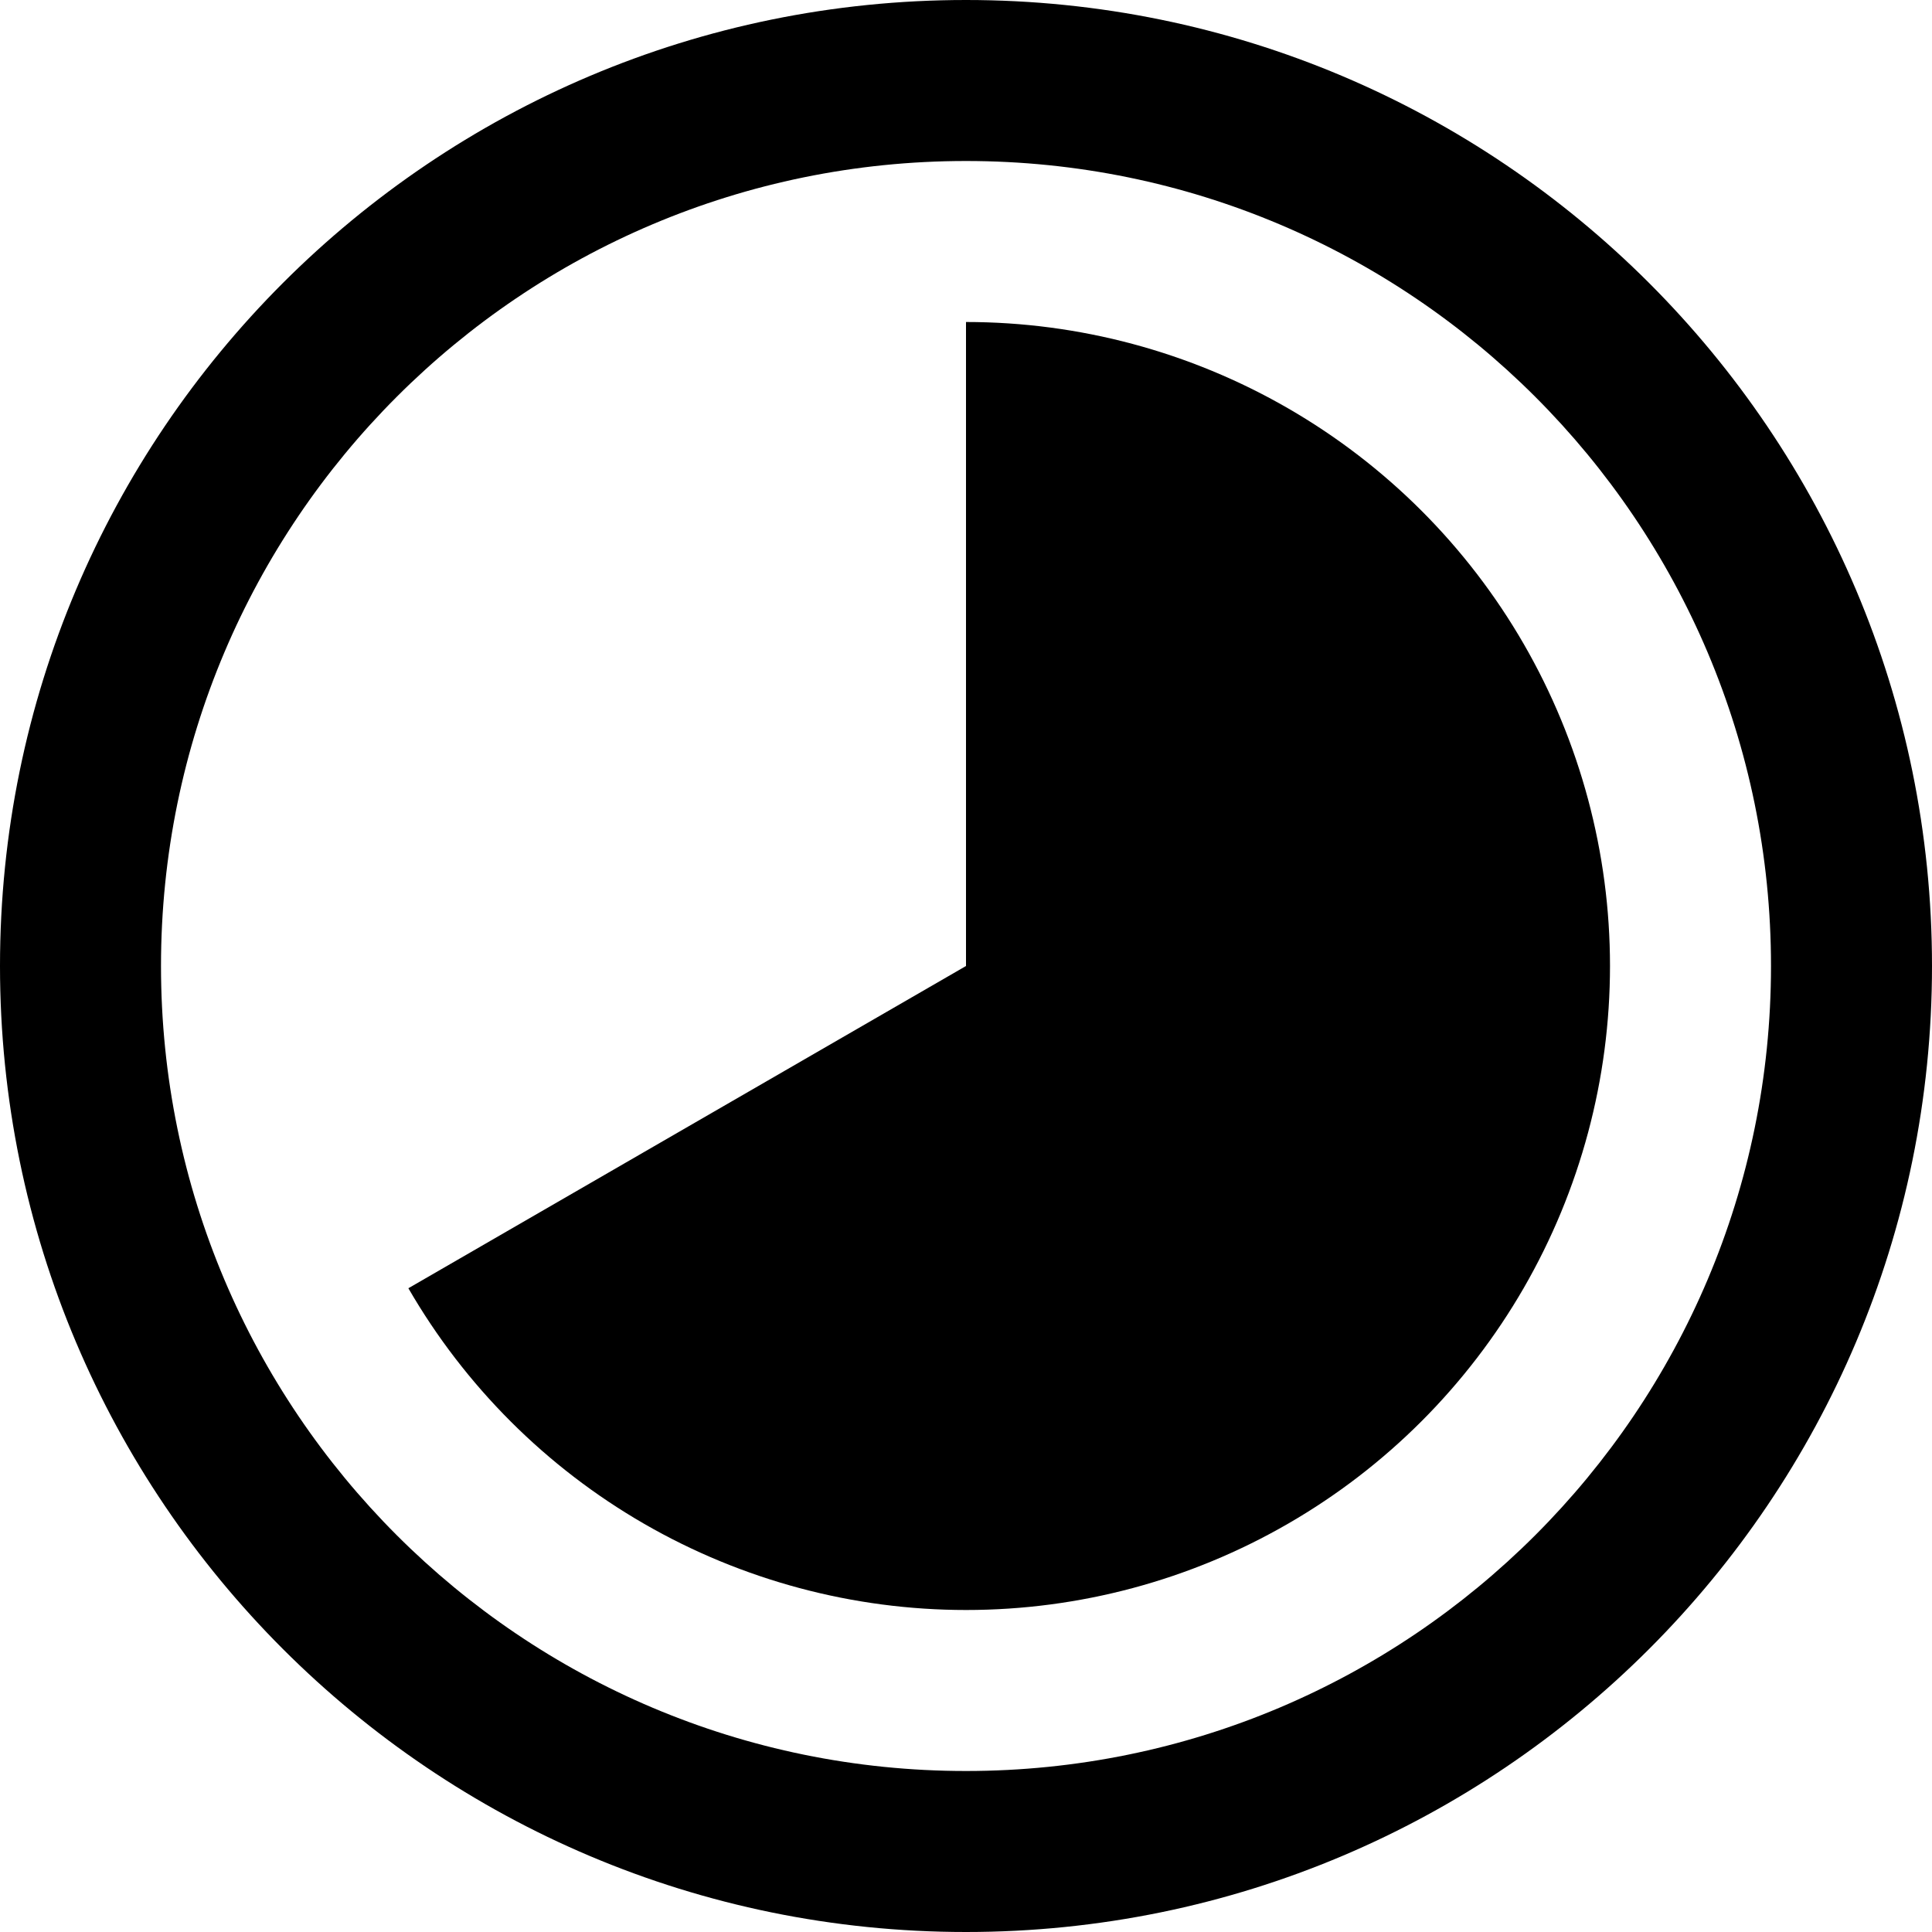
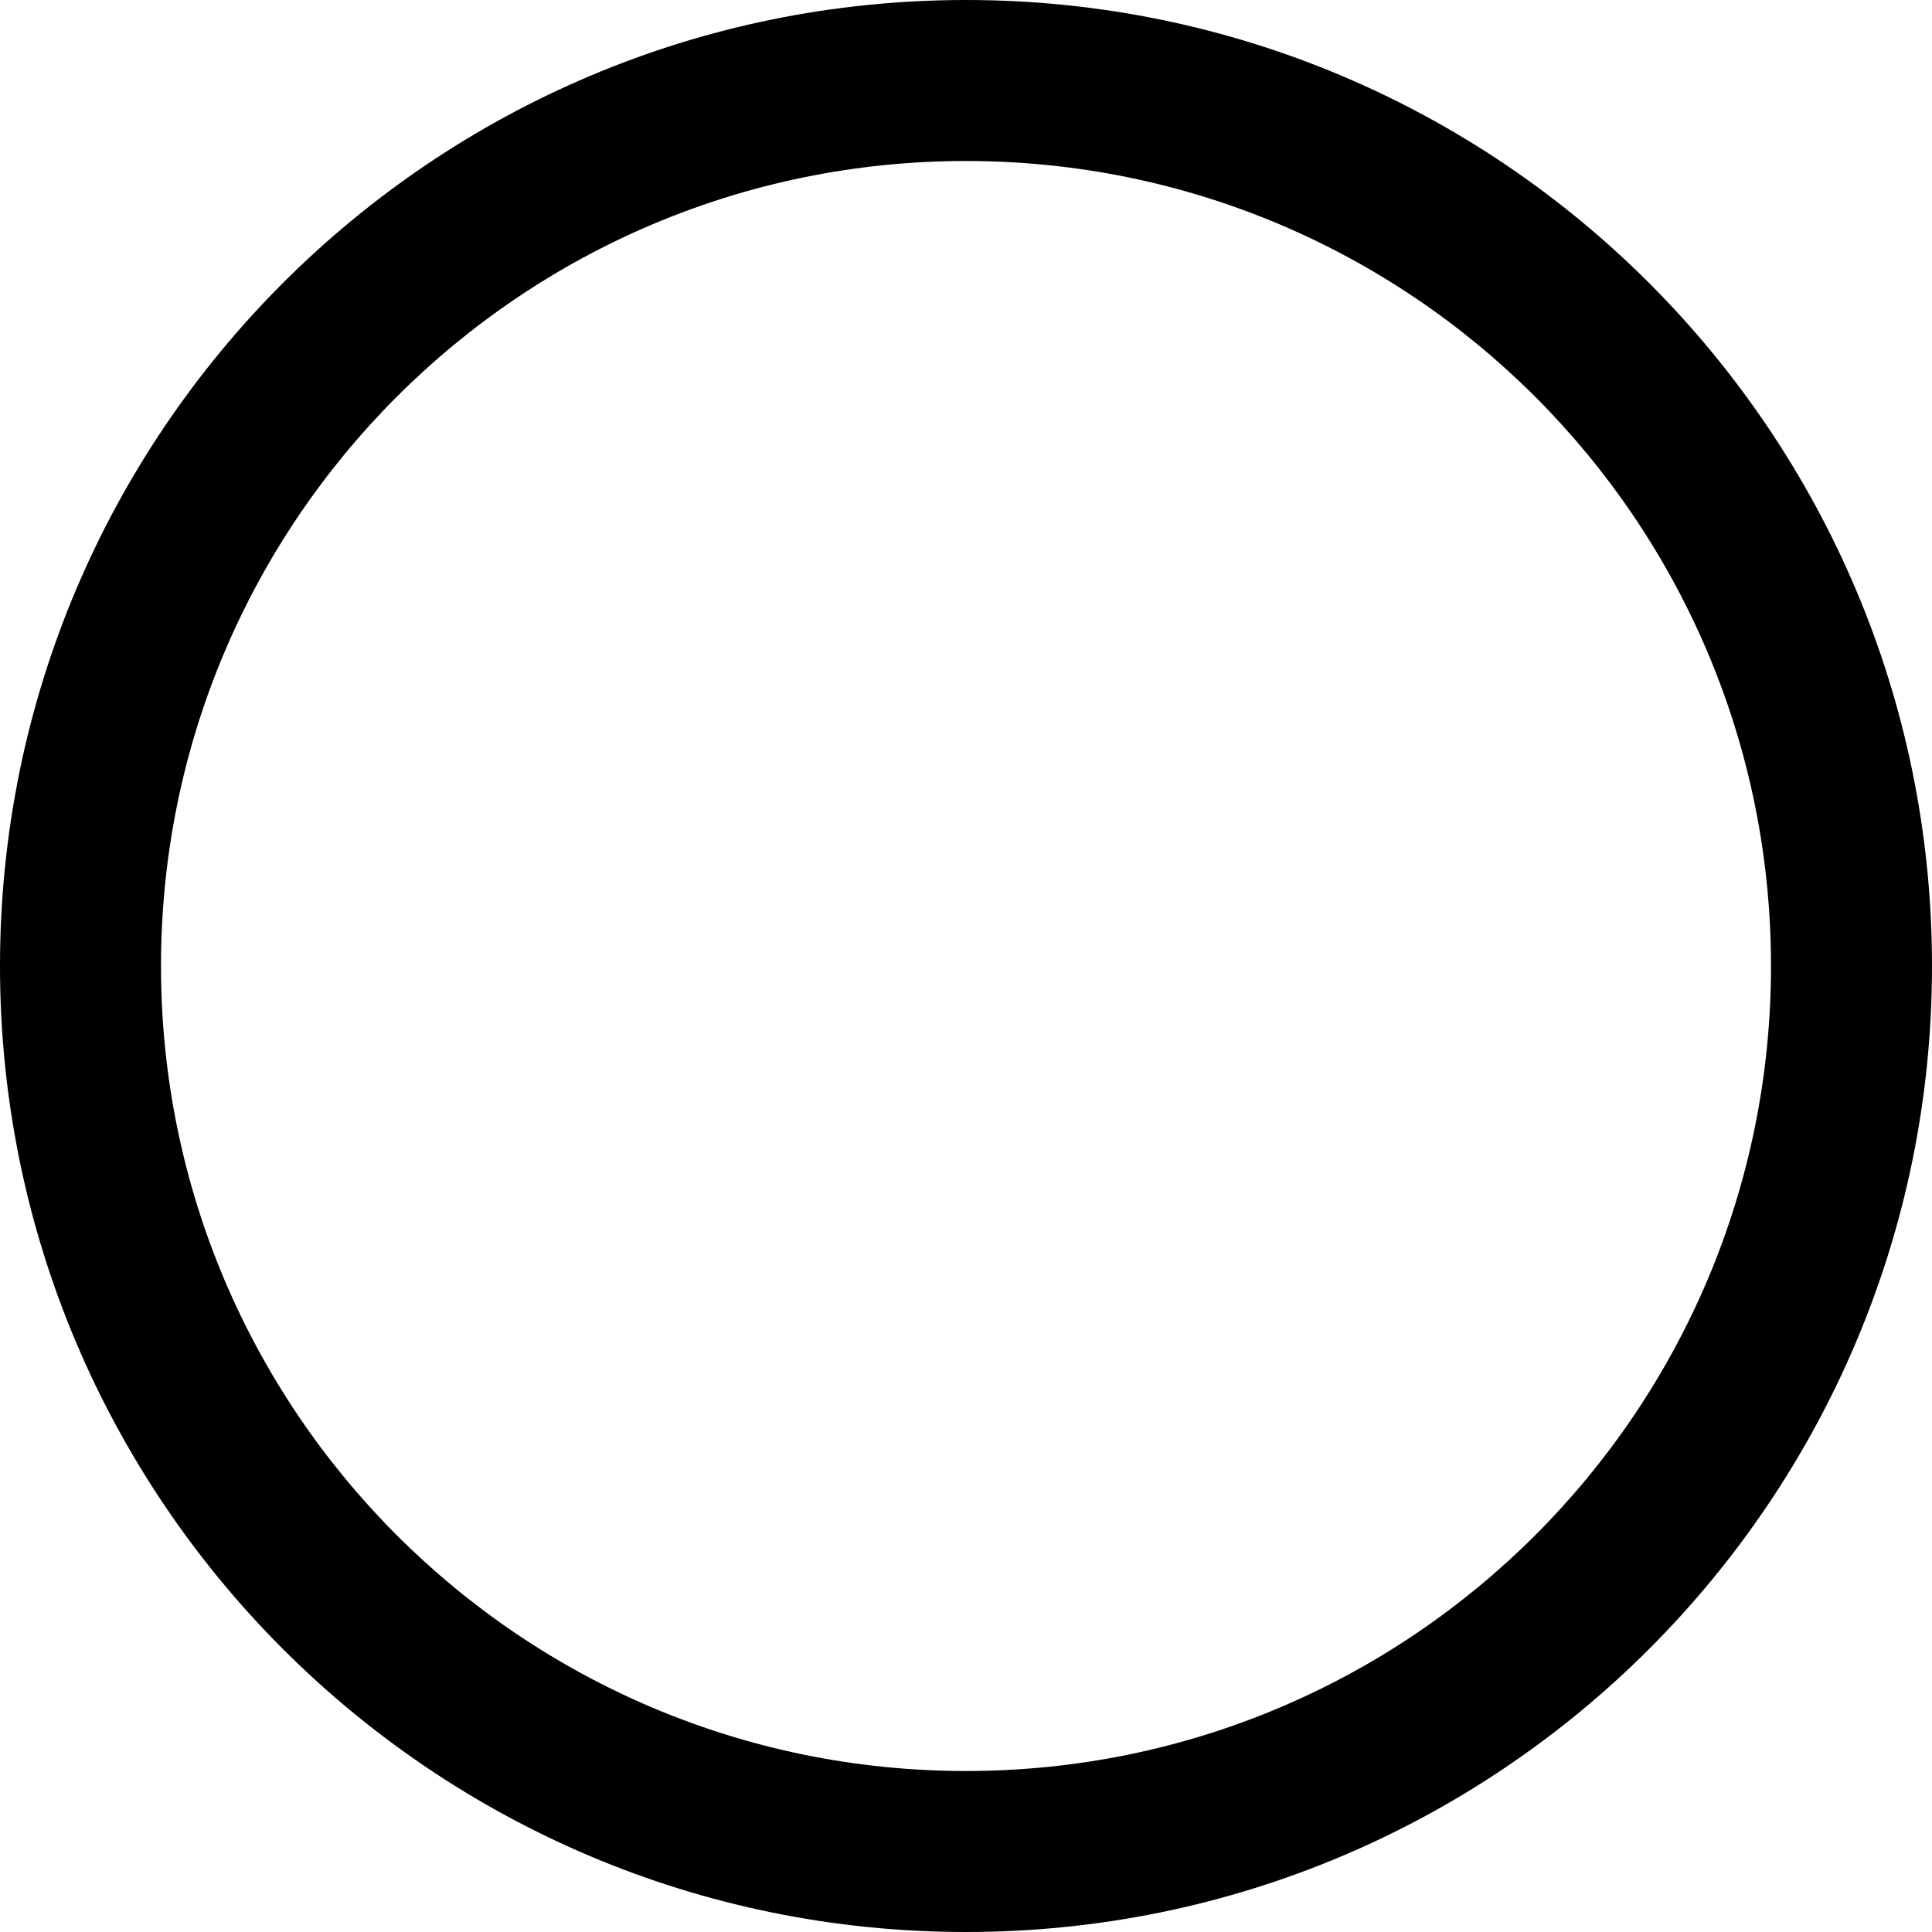
<svg xmlns="http://www.w3.org/2000/svg" width="24" height="24" viewBox="0 0 24 24" fill="none">
  <path fill-rule="evenodd" clip-rule="evenodd" d="M12 22C17.523 22 22 17.523 22 12C22 6.477 17.523 2 12 2C6.477 2 2 6.477 2 12C2 17.523 6.477 22 12 22ZM12 24C18.627 24 24 18.627 24 12C24 5.373 18.627 0 12 0C5.373 0 0 5.373 0 12C0 18.627 5.373 24 12 24Z" fill="black" />
-   <path d="M12 4C13.404 4 14.784 4.37 16 5.072C17.216 5.774 18.226 6.783 18.928 7.999C19.63 9.215 20 10.595 20 11.999C20 13.403 19.631 14.782 18.929 15.999C18.227 17.215 17.218 18.225 16.002 18.927C14.786 19.63 13.407 20 12.002 20C10.598 20 9.219 19.631 8.003 18.93C6.786 18.228 5.776 17.219 5.073 16.003L12 12V4Z" fill="black" />
</svg>